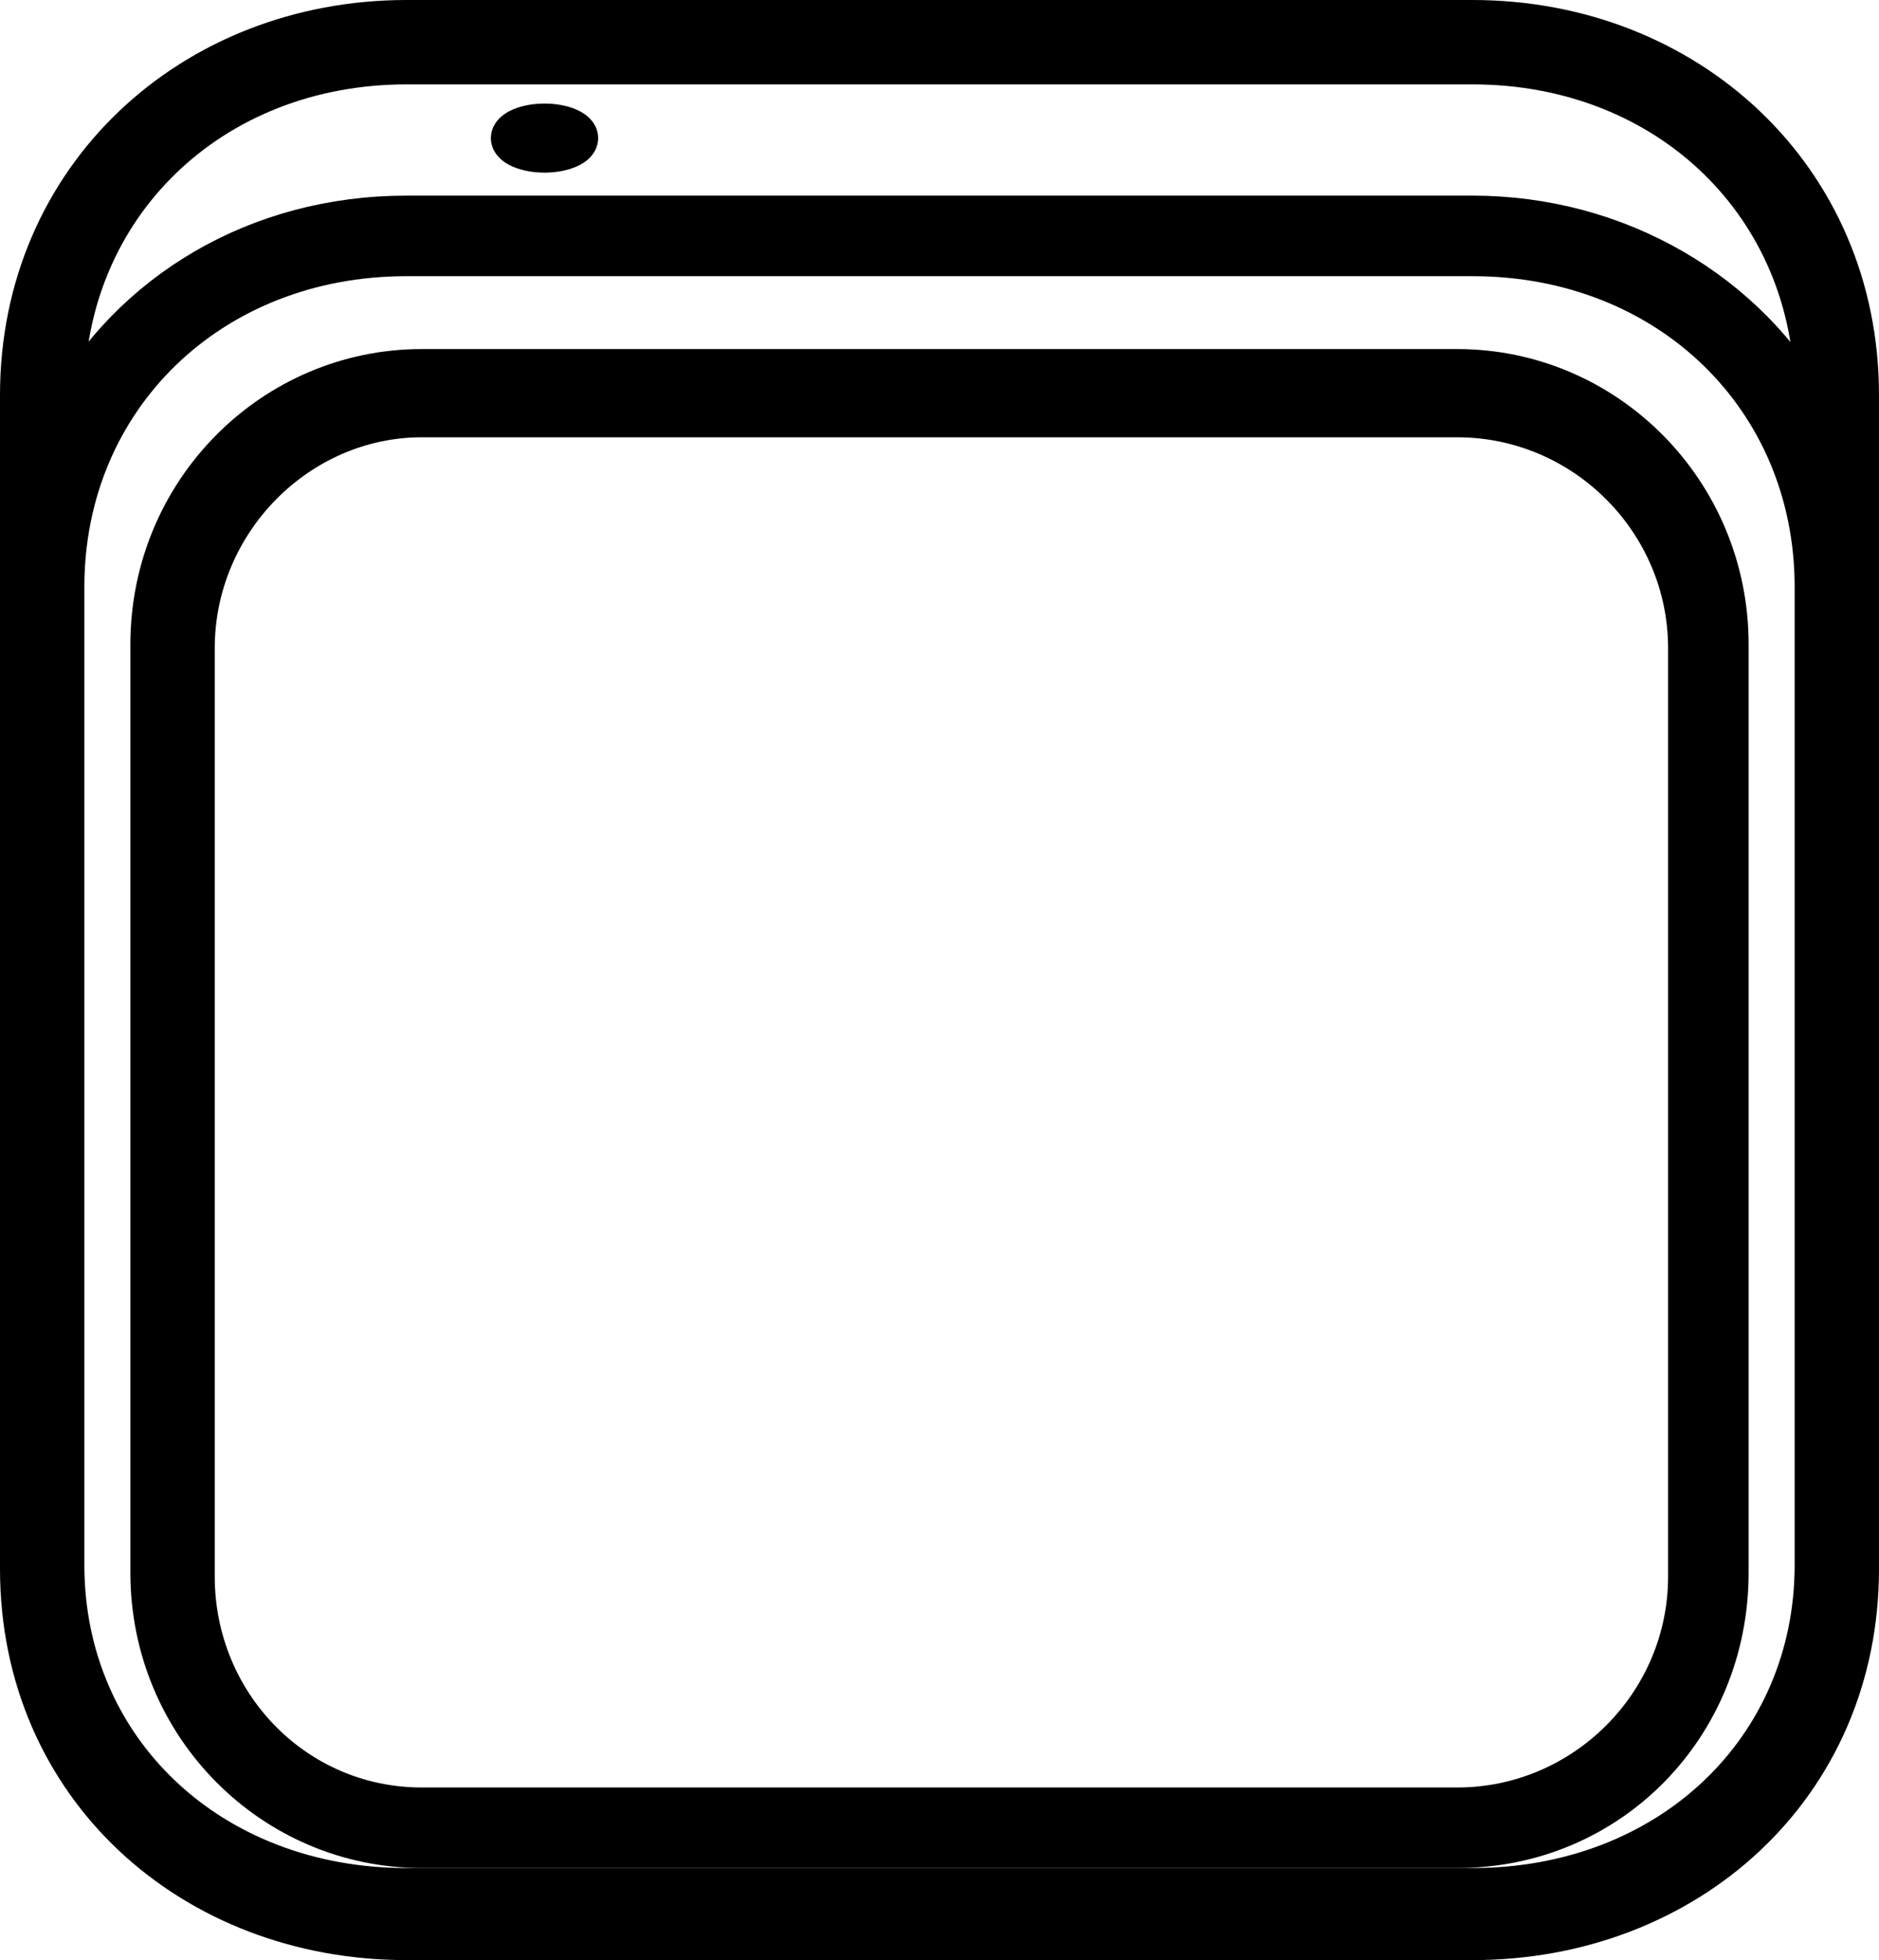
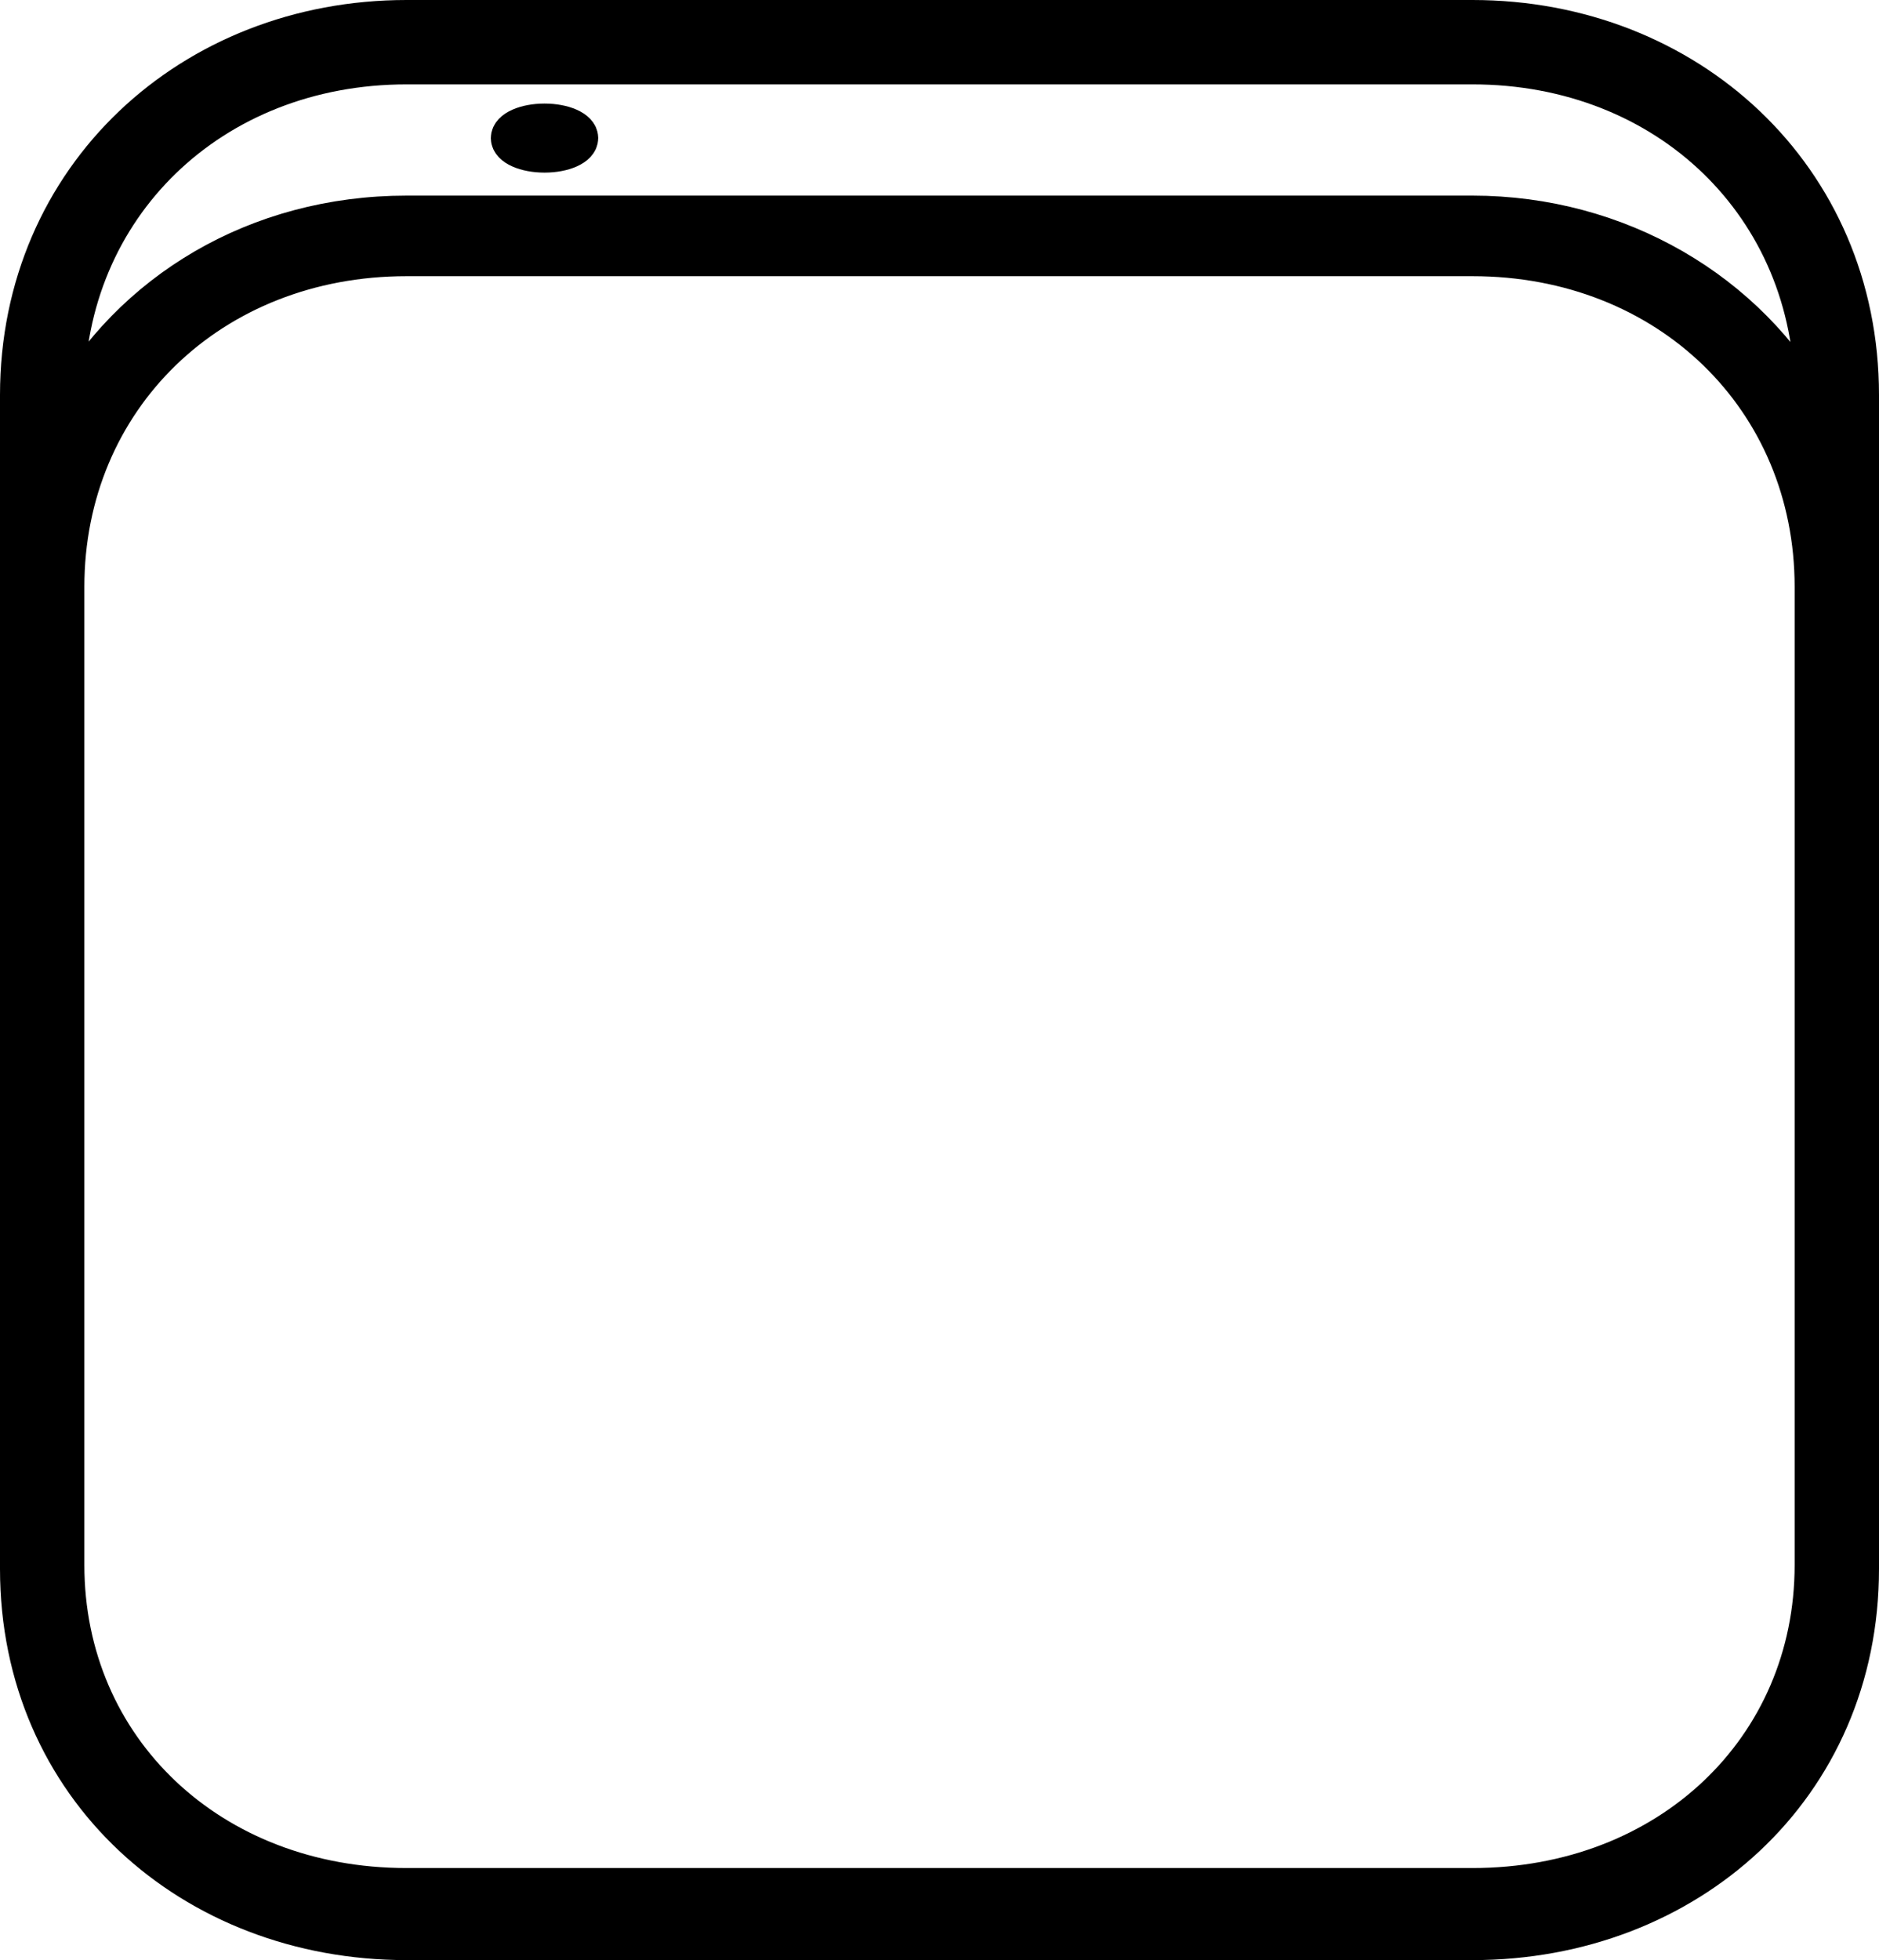
<svg xmlns="http://www.w3.org/2000/svg" id="Layer_1" width="49" height="51.1" viewBox="0 0 49 51.1">
  <defs>
    <style>.cls-1{stroke:#000;stroke-miterlimit:10;}</style>
  </defs>
-   <path class="cls-1" d="M38,9.6H11c-3.9,0-7.1,3.2-7.1,7.2v24.2c0,4,3.2,7.2,7.1,7.2h27c4,0,7.1-3.2,7.1-7.2v-24.2c0-4-3.2-7.2-7.1-7.2ZM44,41.1c0,3.3-2.7,6-6,6H11c-3.3,0-5.9-2.7-5.9-6v-24.2c0-3.3,2.7-6,5.9-6h27c3.3,0,6,2.7,6,6v24.2h0Z" />
  <ellipse class="cls-1" cx="14.2" cy="3.6" rx=".9" ry=".4" />
  <path class="cls-1" d="M48.5,10.3c0-5.7-4.5-9.8-10.1-9.8H10.6C5,.5.5,4.6.5,10.3v30.6c0,5.7,4.5,9.7,10.1,9.7h27.8c5.6,0,10.1-4,10.1-9.7v-23.9h0v-6.7h0ZM1.7,10.3C1.7,5.4,5.5,1.7,10.6,1.7h27.8c5.1,0,8.9,3.7,8.9,8.6v.4c-1.7-3.1-5.1-5.1-8.9-5.1H10.6c-3.9,0-7.2,2-8.9,5.1,0,0,0-.4,0-.4ZM47.3,40.8c0,4.8-3.8,8.4-8.9,8.4H10.6c-5.1,0-8.9-3.6-8.9-8.4v-23.9h0v-1.6c0-4.9,3.8-8.6,8.9-8.6h27.8c5.1,0,8.9,3.7,8.9,8.6v25.5h0Z" />
</svg>